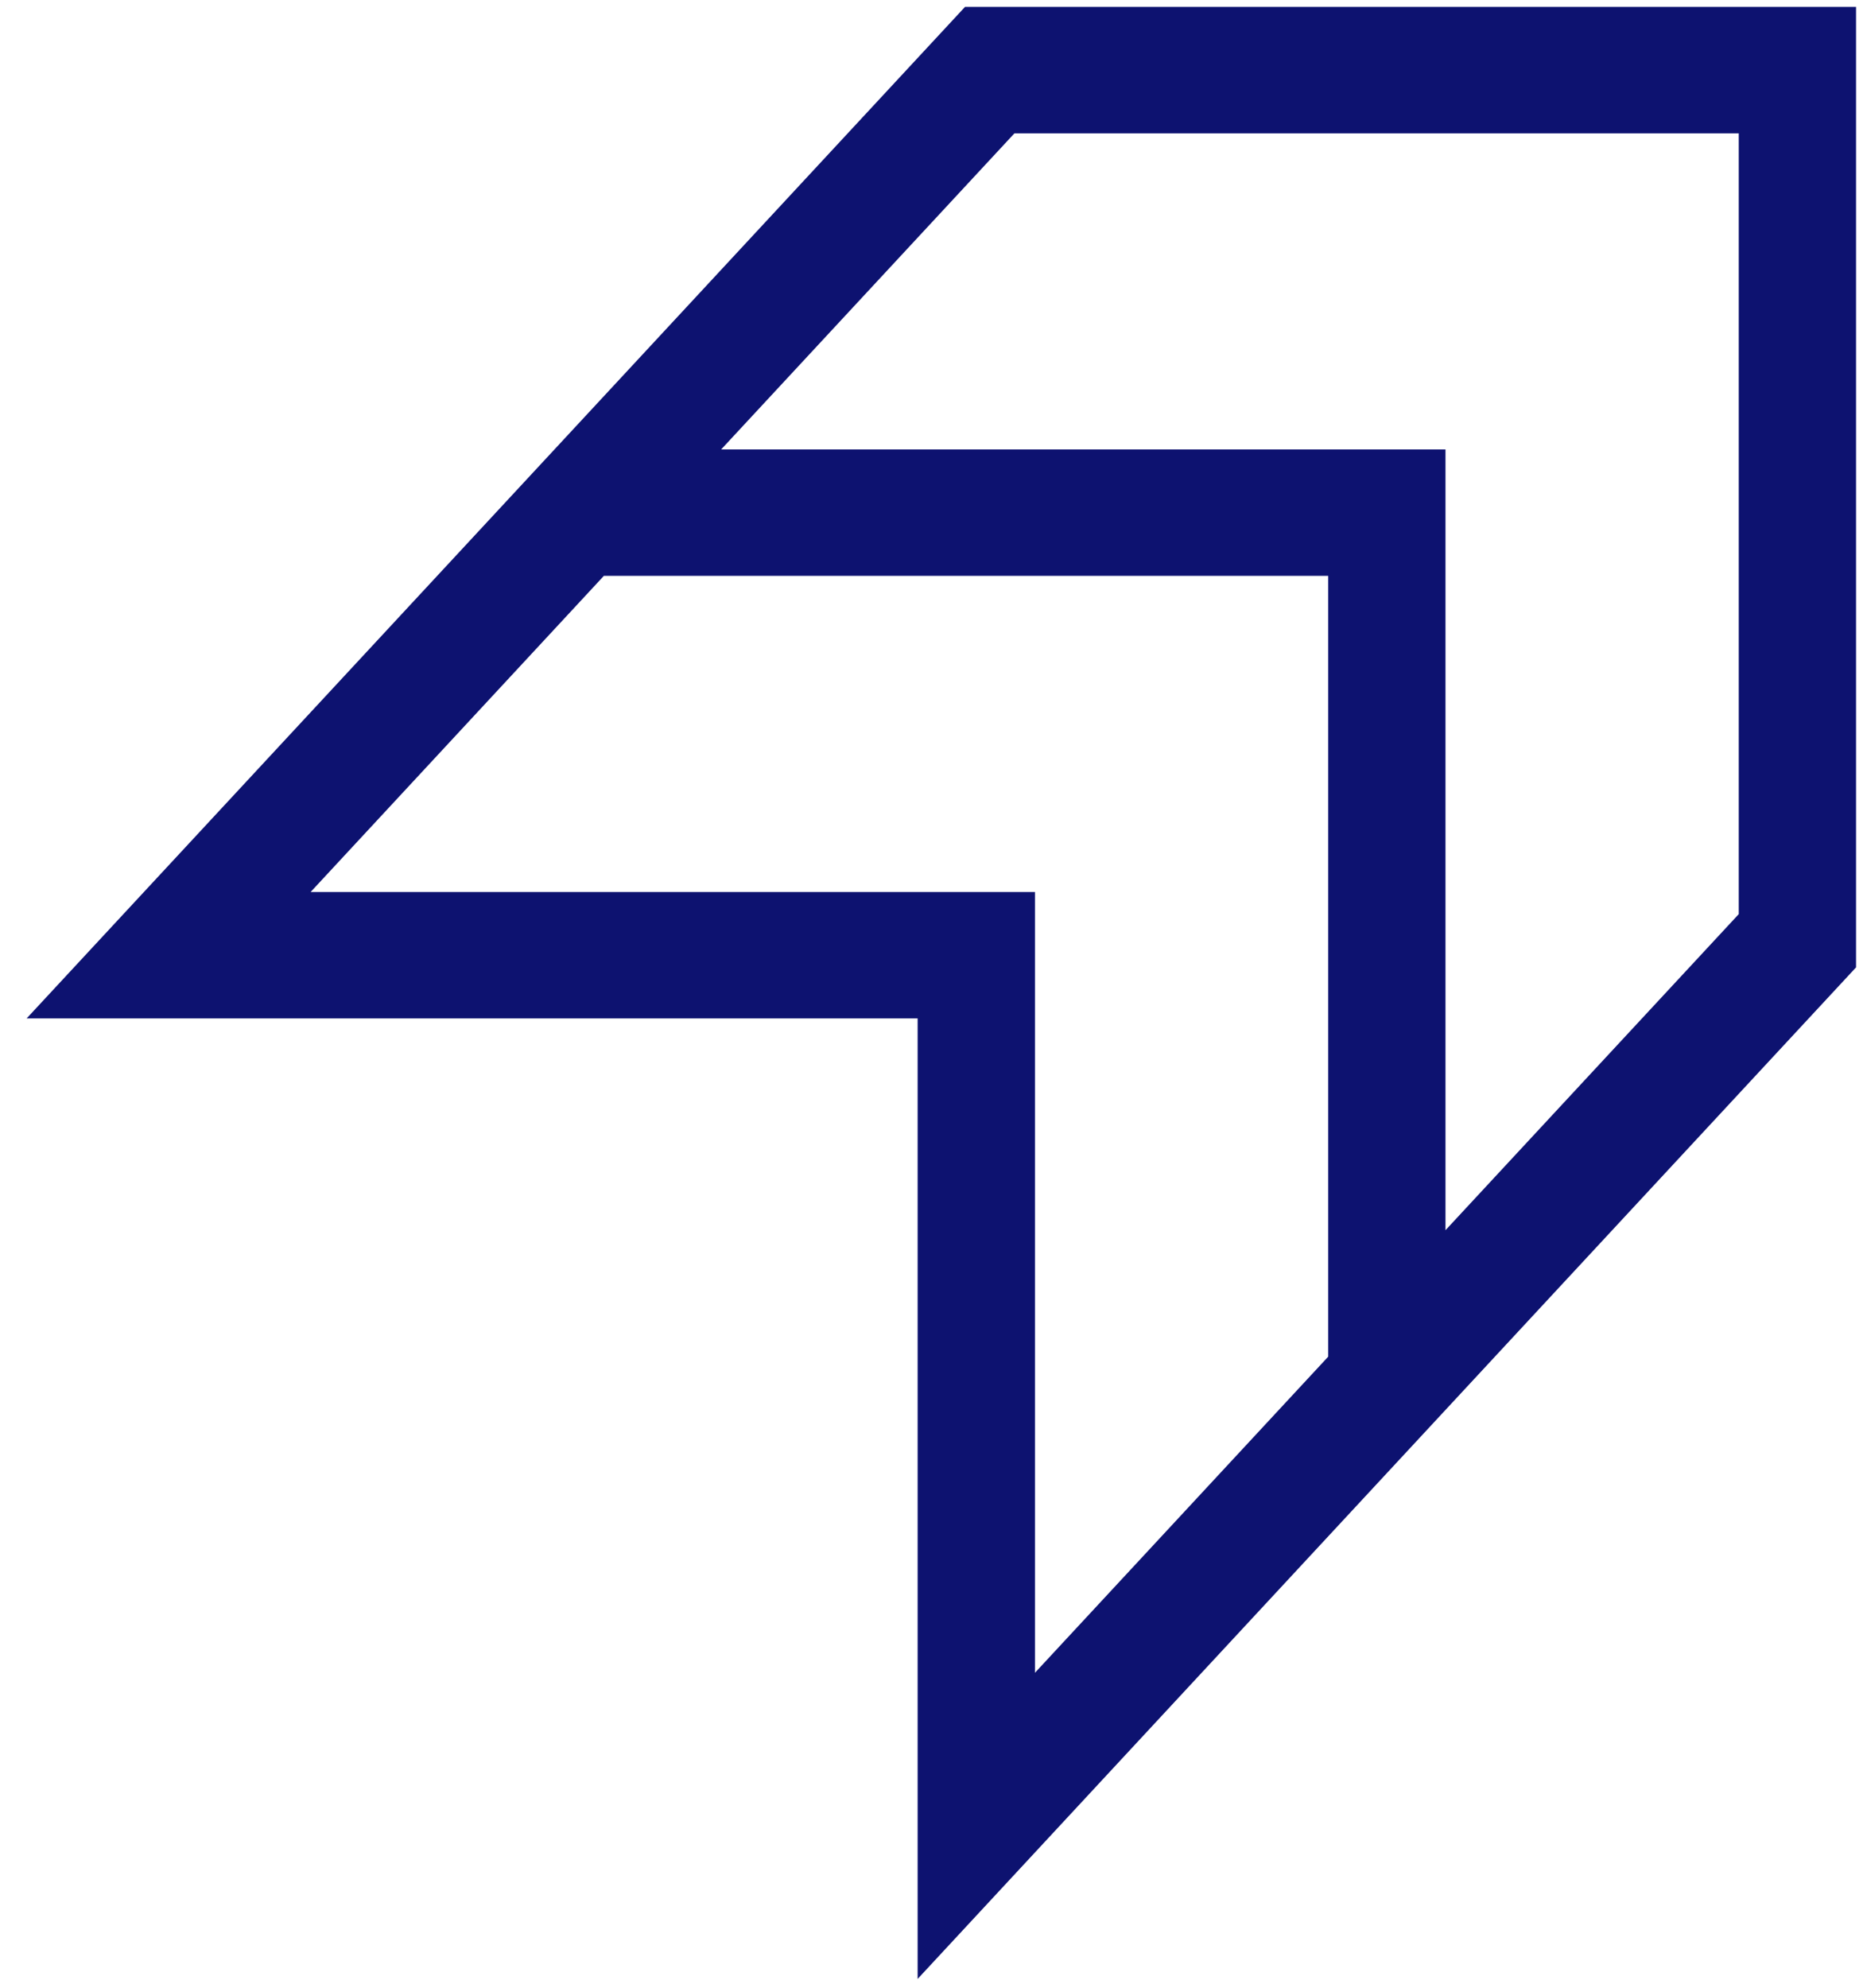
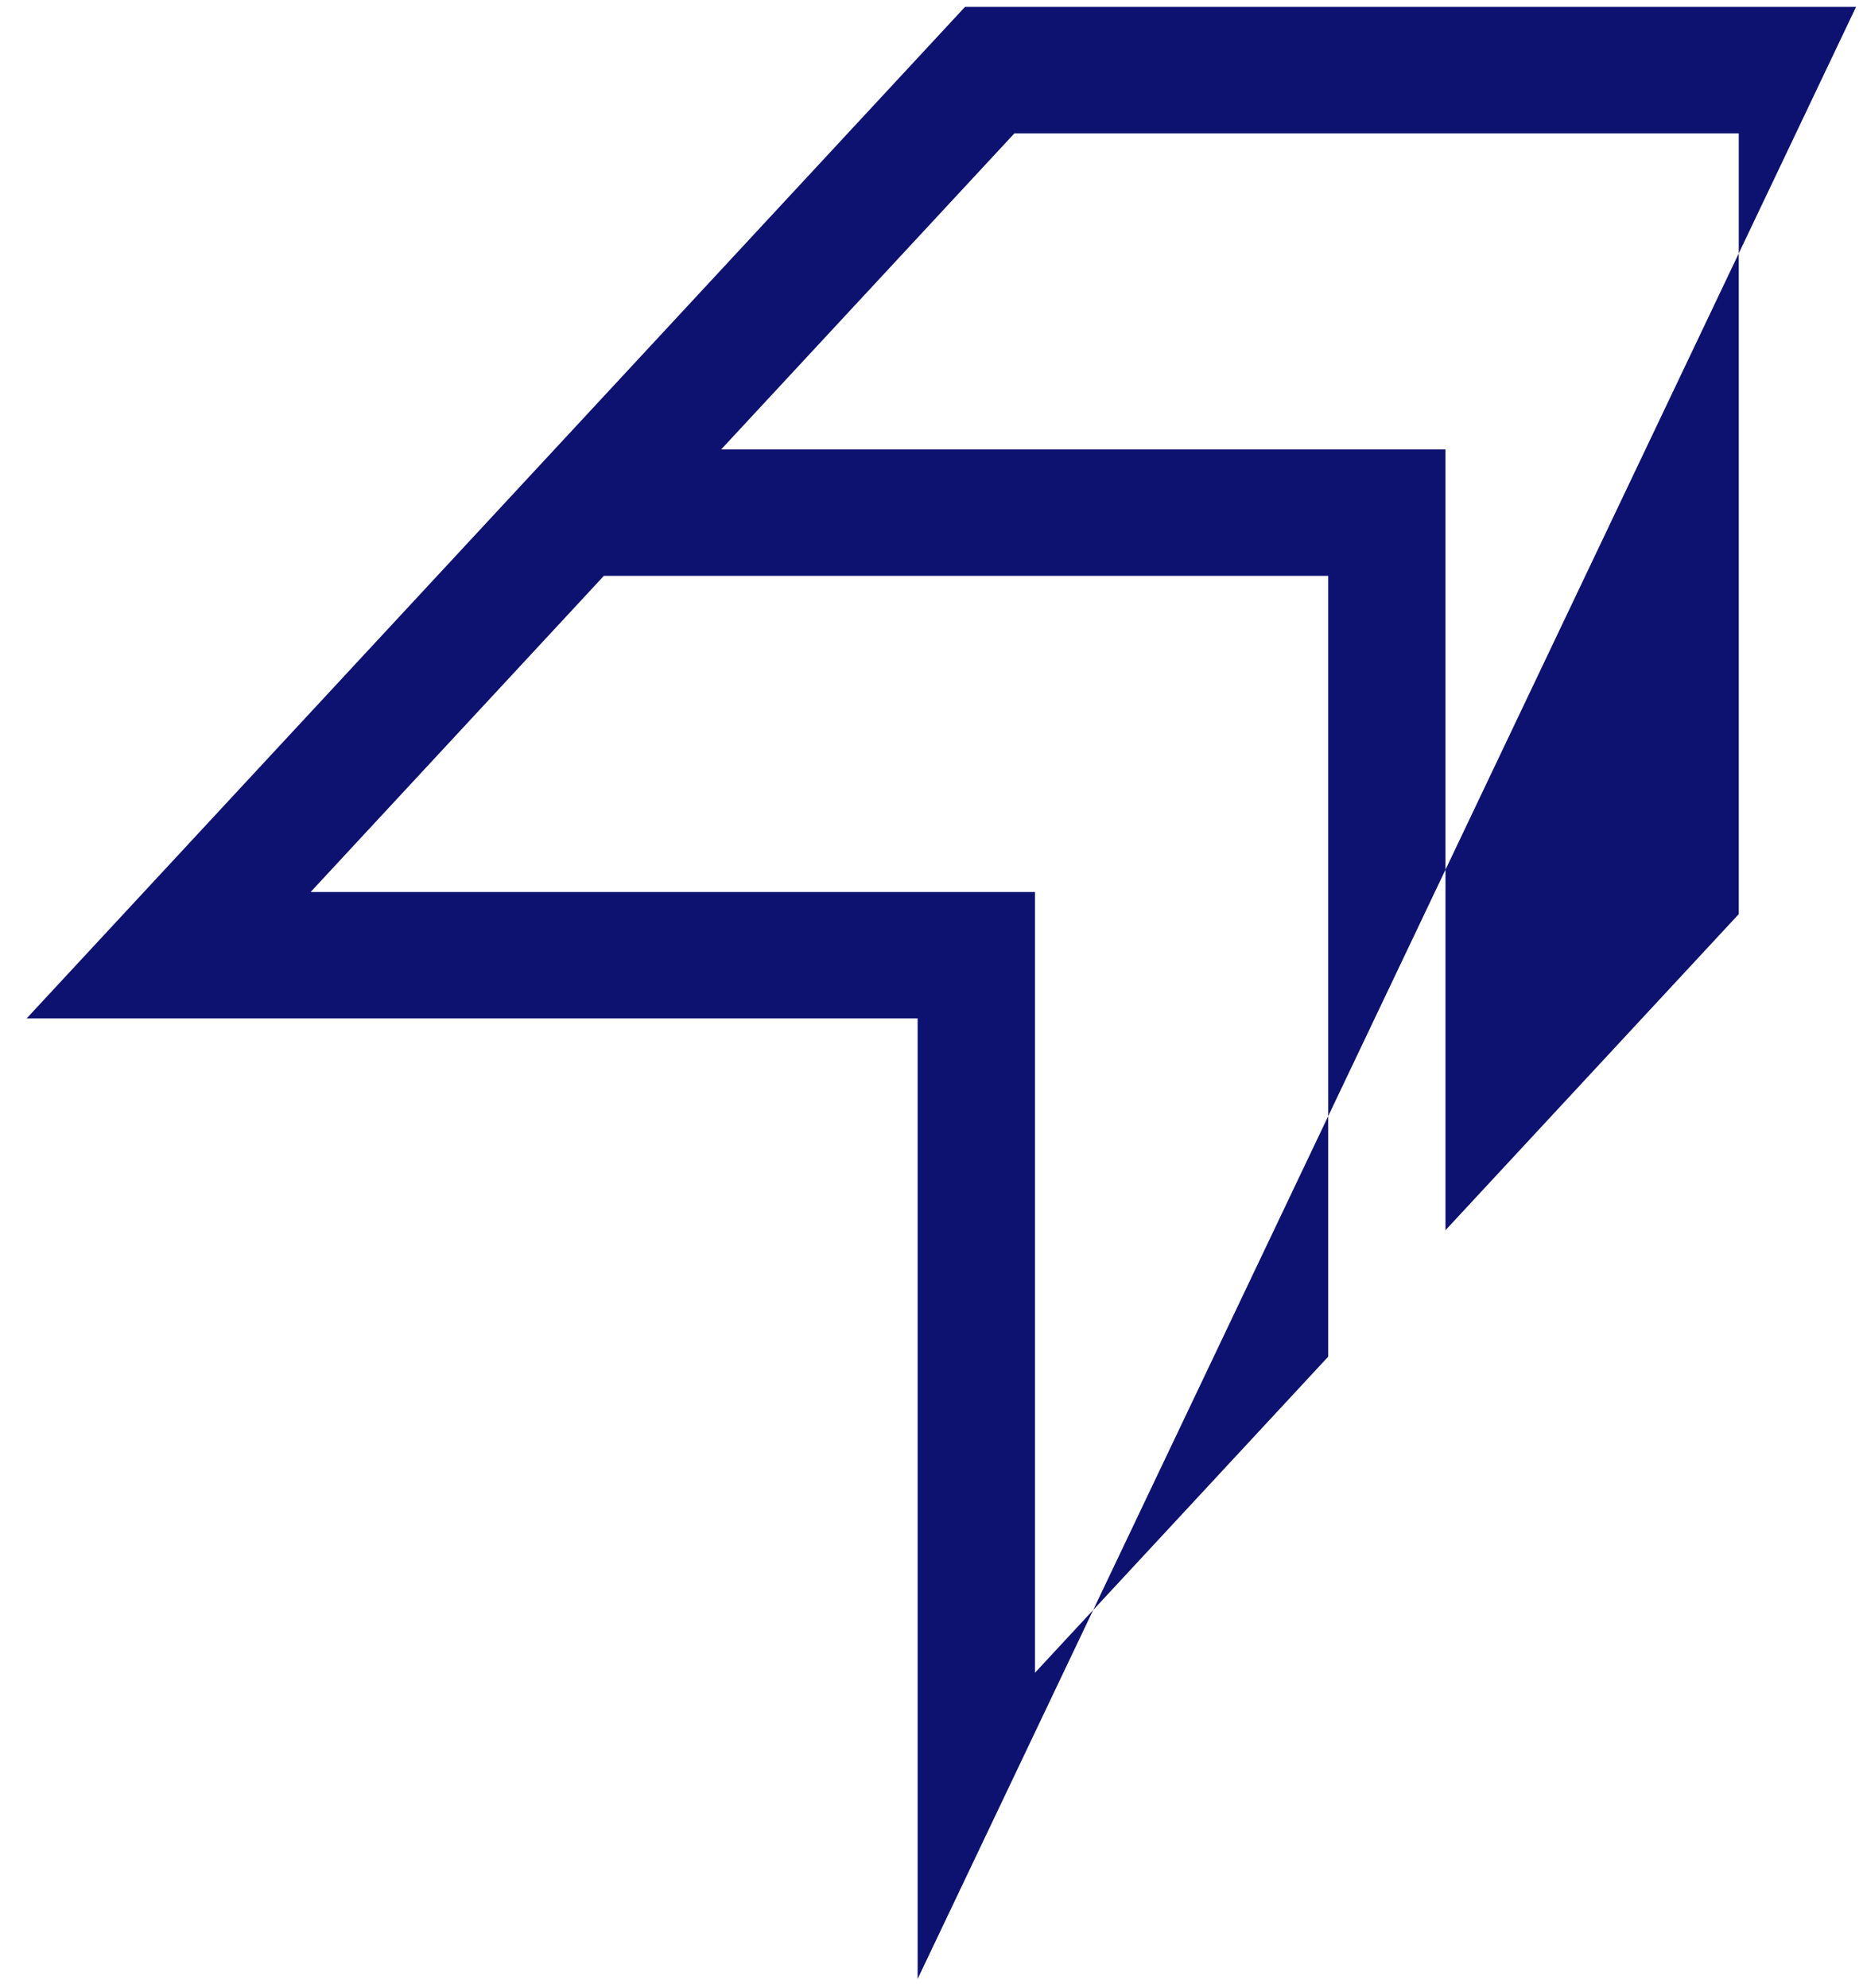
<svg xmlns="http://www.w3.org/2000/svg" width="45" height="48" viewBox="0 0 45 48" fill="none">
-   <path d="M22.165 47.787V24.593H0.643L23.309 0.167H44.832V23.36L22.165 47.787ZM34.915 29.707L41.999 22.074V3.22H24.503L17.419 10.853H34.915V29.707ZM24.999 40.394L32.082 32.761V13.906H14.586L7.503 21.54H24.999V40.394Z" fill="#0D1270" />
+   <path d="M22.165 47.787V24.593H0.643L23.309 0.167H44.832L22.165 47.787ZM34.915 29.707L41.999 22.074V3.22H24.503L17.419 10.853H34.915V29.707ZM24.999 40.394L32.082 32.761V13.906H14.586L7.503 21.54H24.999V40.394Z" fill="#0D1270" />
</svg>